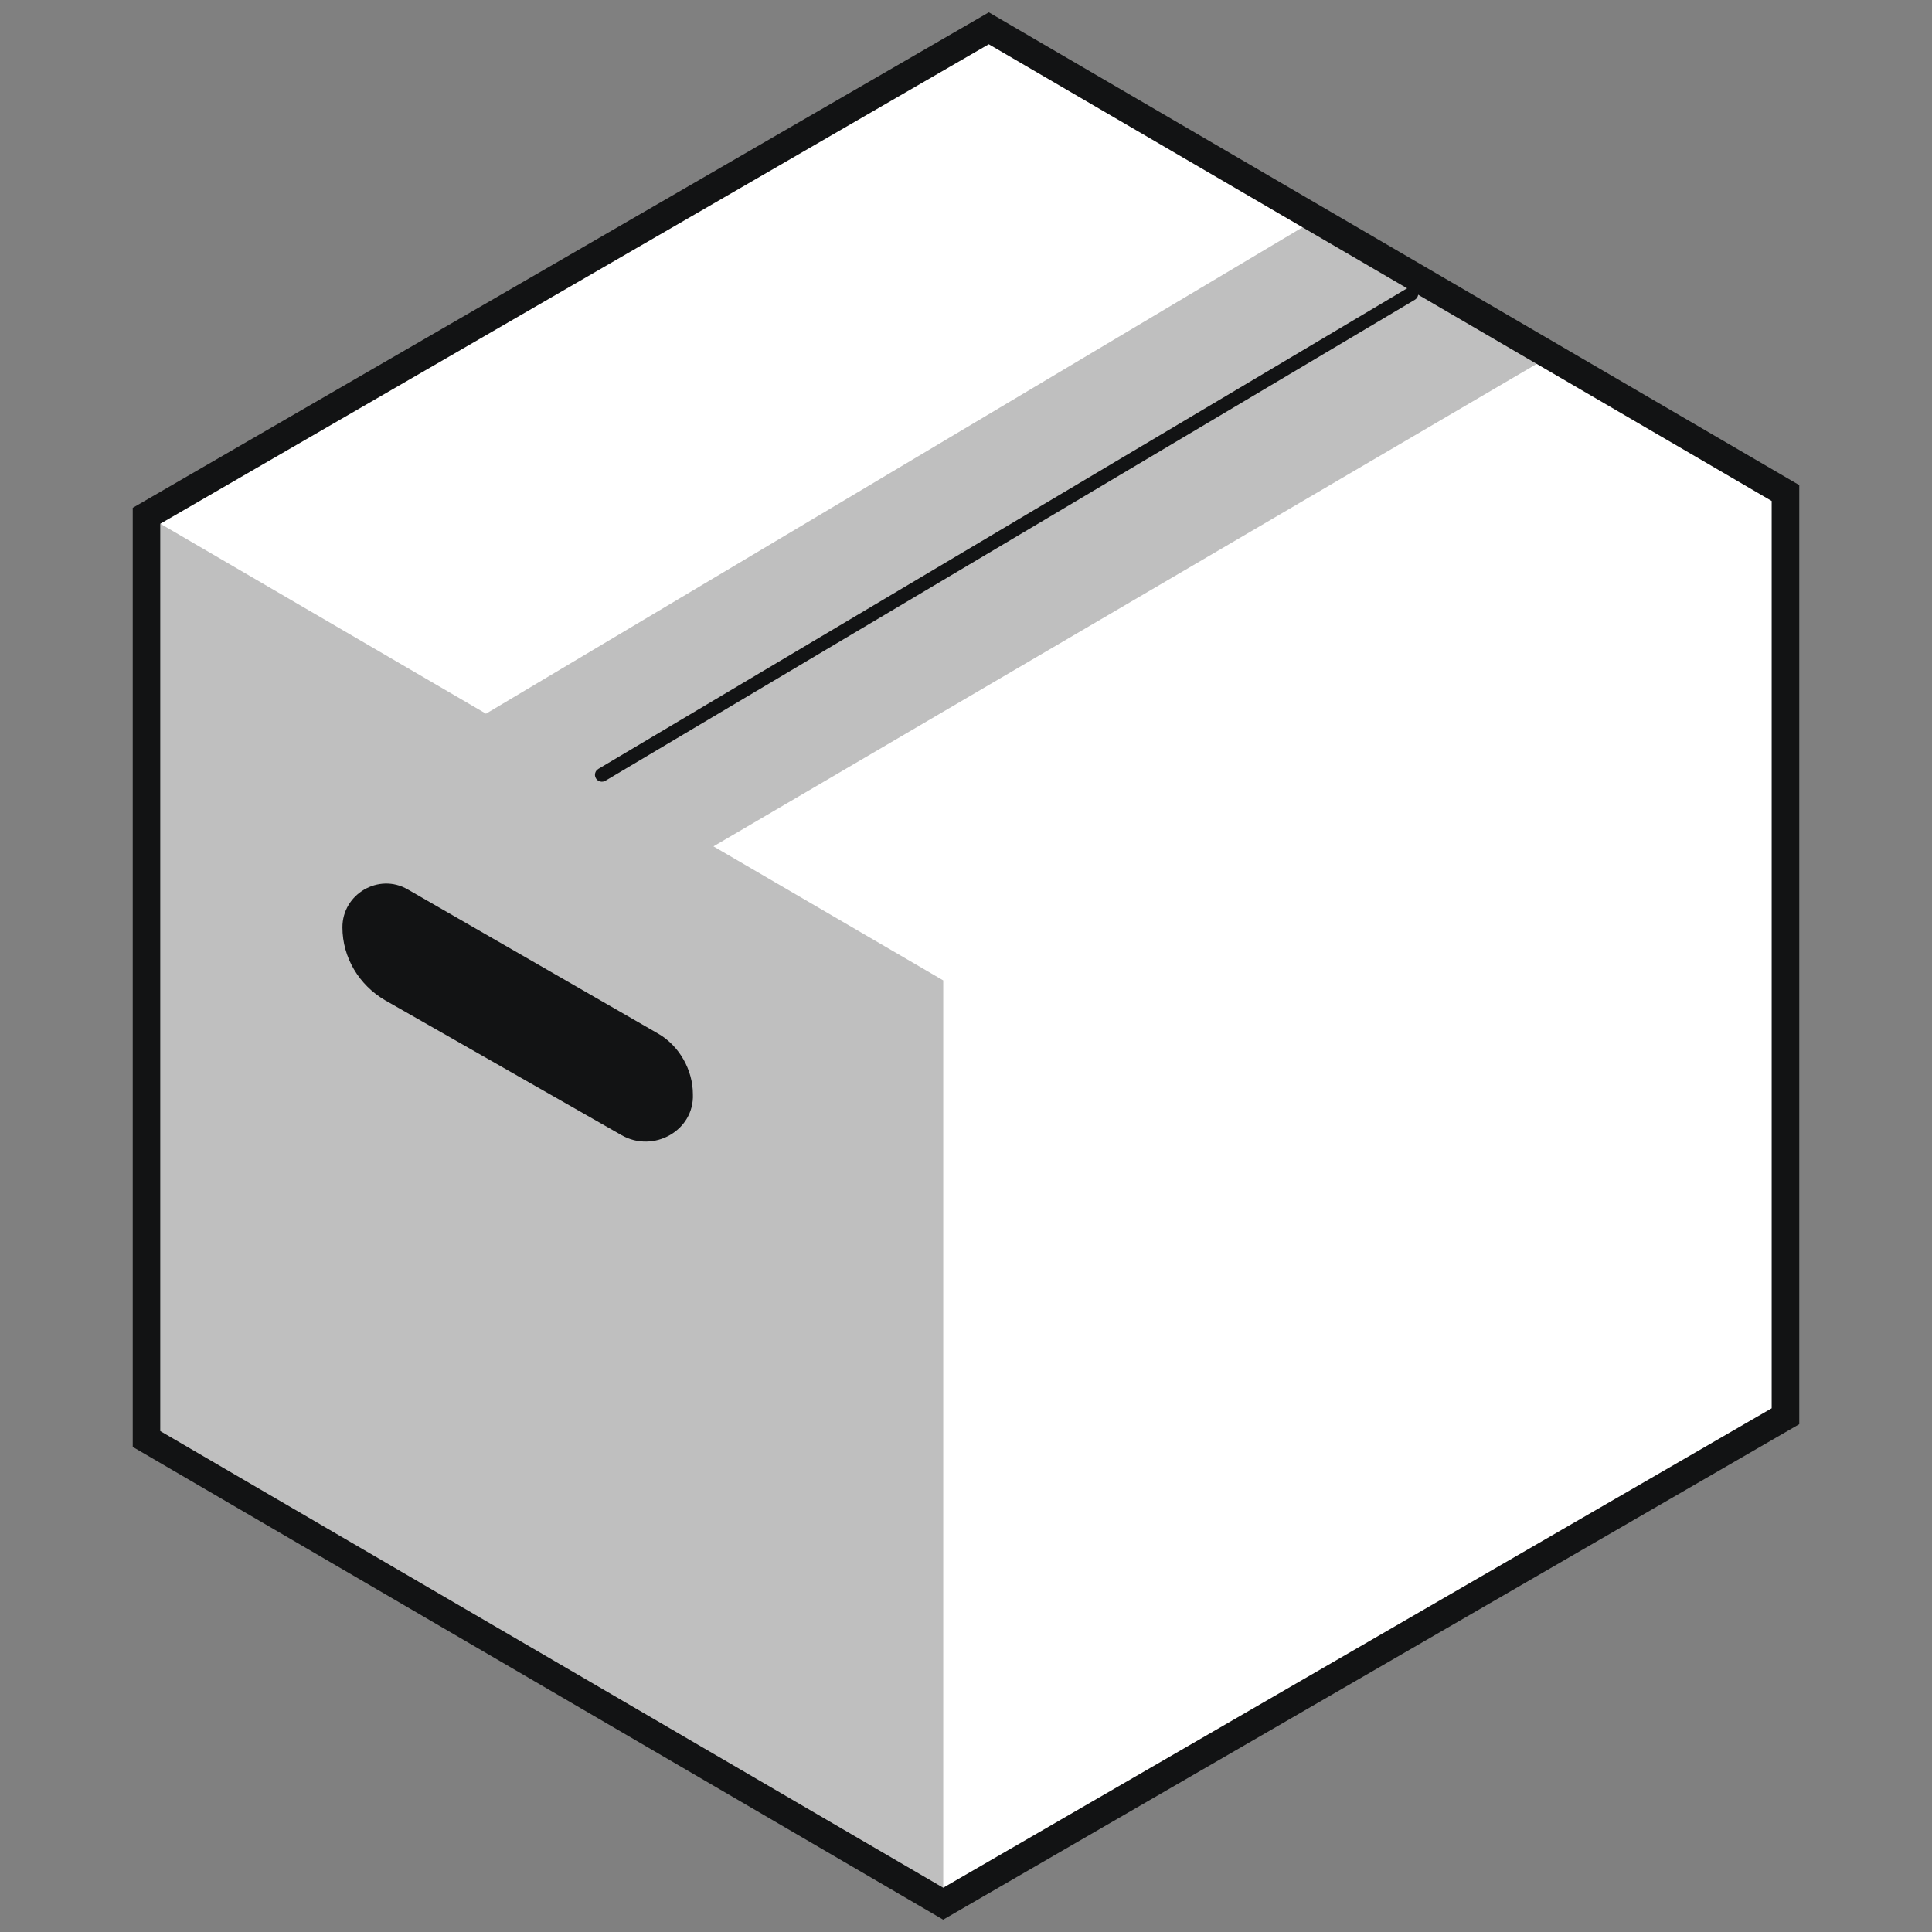
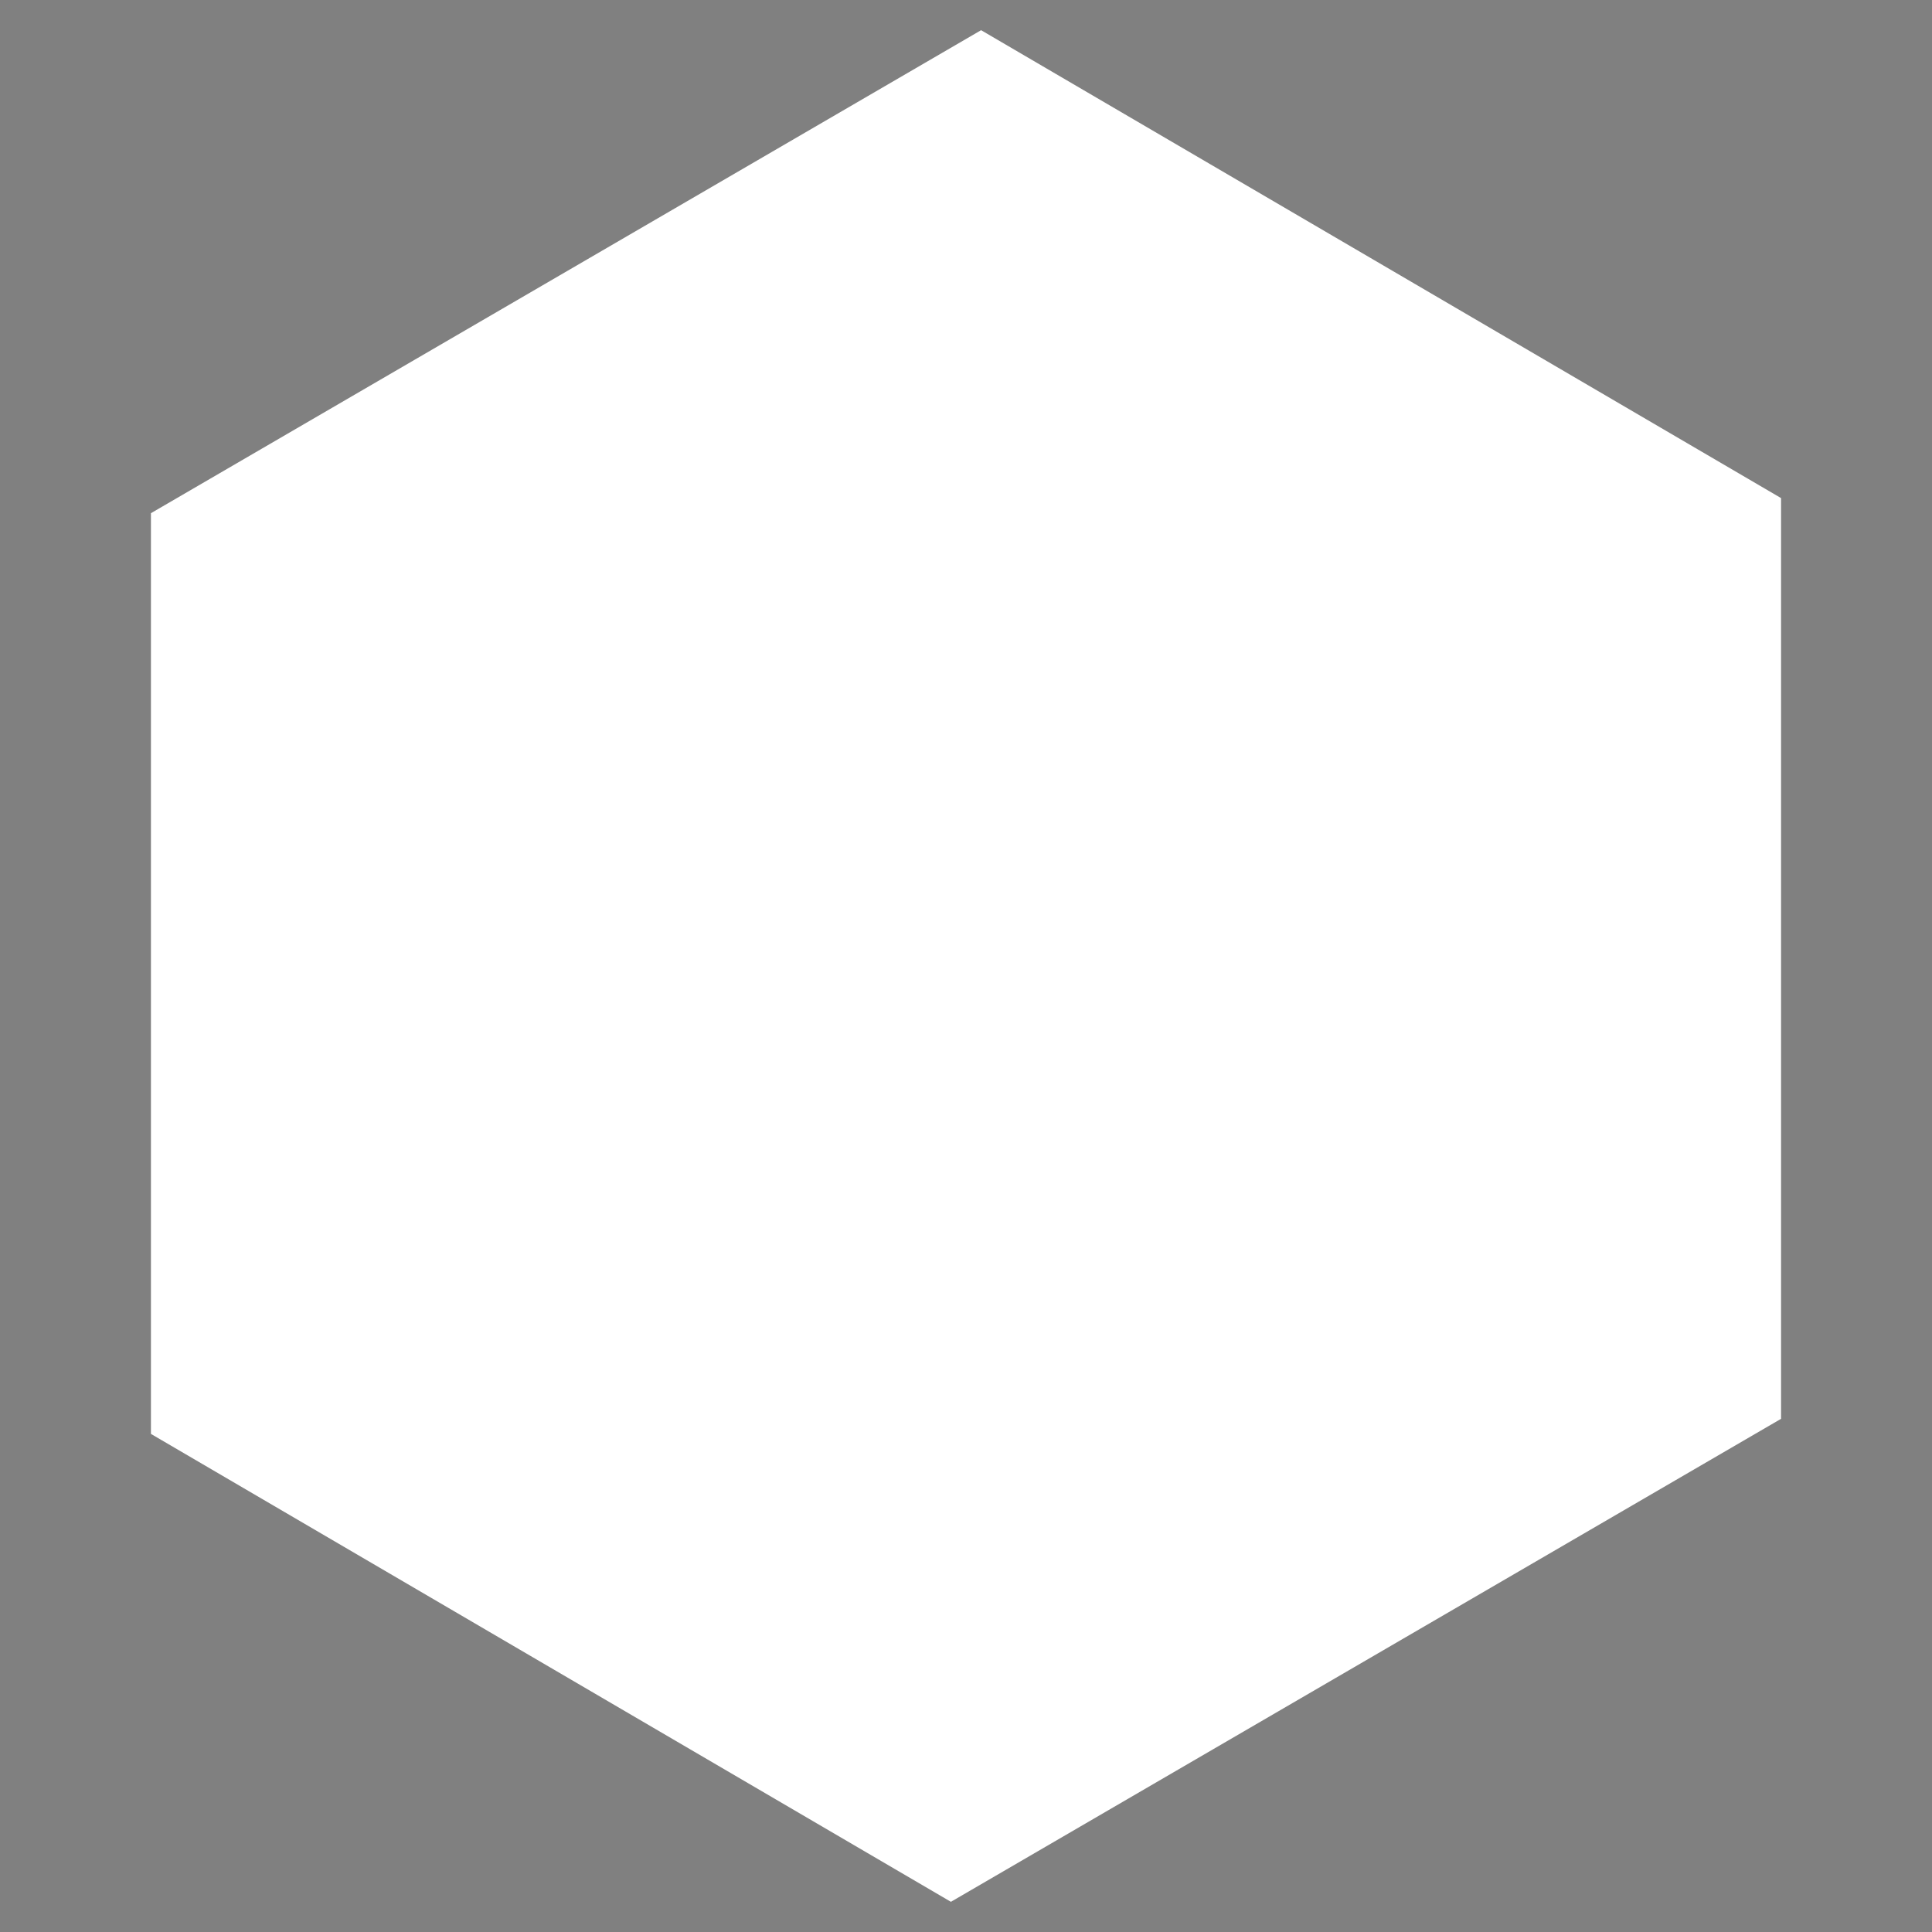
<svg xmlns="http://www.w3.org/2000/svg" viewBox="0 0 64 64" fill="none">
  <rect x="0" y="0" width="64" height="64" fill="#808080" stroke="none" />
  <path d="M59 16.5V47L31.5 63L5 47.5V17L32.5 1L59 16.5Z" fill="#FFFFFF" />
-   <path d="M47 9.5L51 12L23.634 28.037L31.246 32.477V62.533L5.311 47.405V17.349L16.099 23.642L43.16 7.523L47 9.5Z" fill="rgba(0,0,0,.25)" />
-   <path fill-rule="evenodd" clip-rule="evenodd" d="M46.948 9.618C47.013 9.726 46.977 9.866 46.868 9.931L20.054 25.864C19.946 25.928 19.805 25.892 19.741 25.784C19.676 25.675 19.712 25.535 19.821 25.471L46.635 9.538C46.743 9.473 46.884 9.509 46.948 9.618Z" fill="#121314" />
-   <path d="M20.591 37.604L12.75 33.131C11.896 32.628 11.343 31.724 11.343 30.718C11.343 29.613 12.549 28.909 13.504 29.462L21.797 34.237C22.501 34.639 22.953 35.443 22.953 36.247C23.003 37.453 21.646 38.207 20.591 37.604Z" fill="#121314" />
-   <path d="M32.754 1.466L58.689 16.595V46.651L31.246 62.533L5.311 47.405V17.349L32.754 1.466ZM32.756 0.409L4.397 16.822V47.93L31.244 63.591L59.603 47.178V16.07L32.756 0.409Z" fill="#121314" />
</svg>